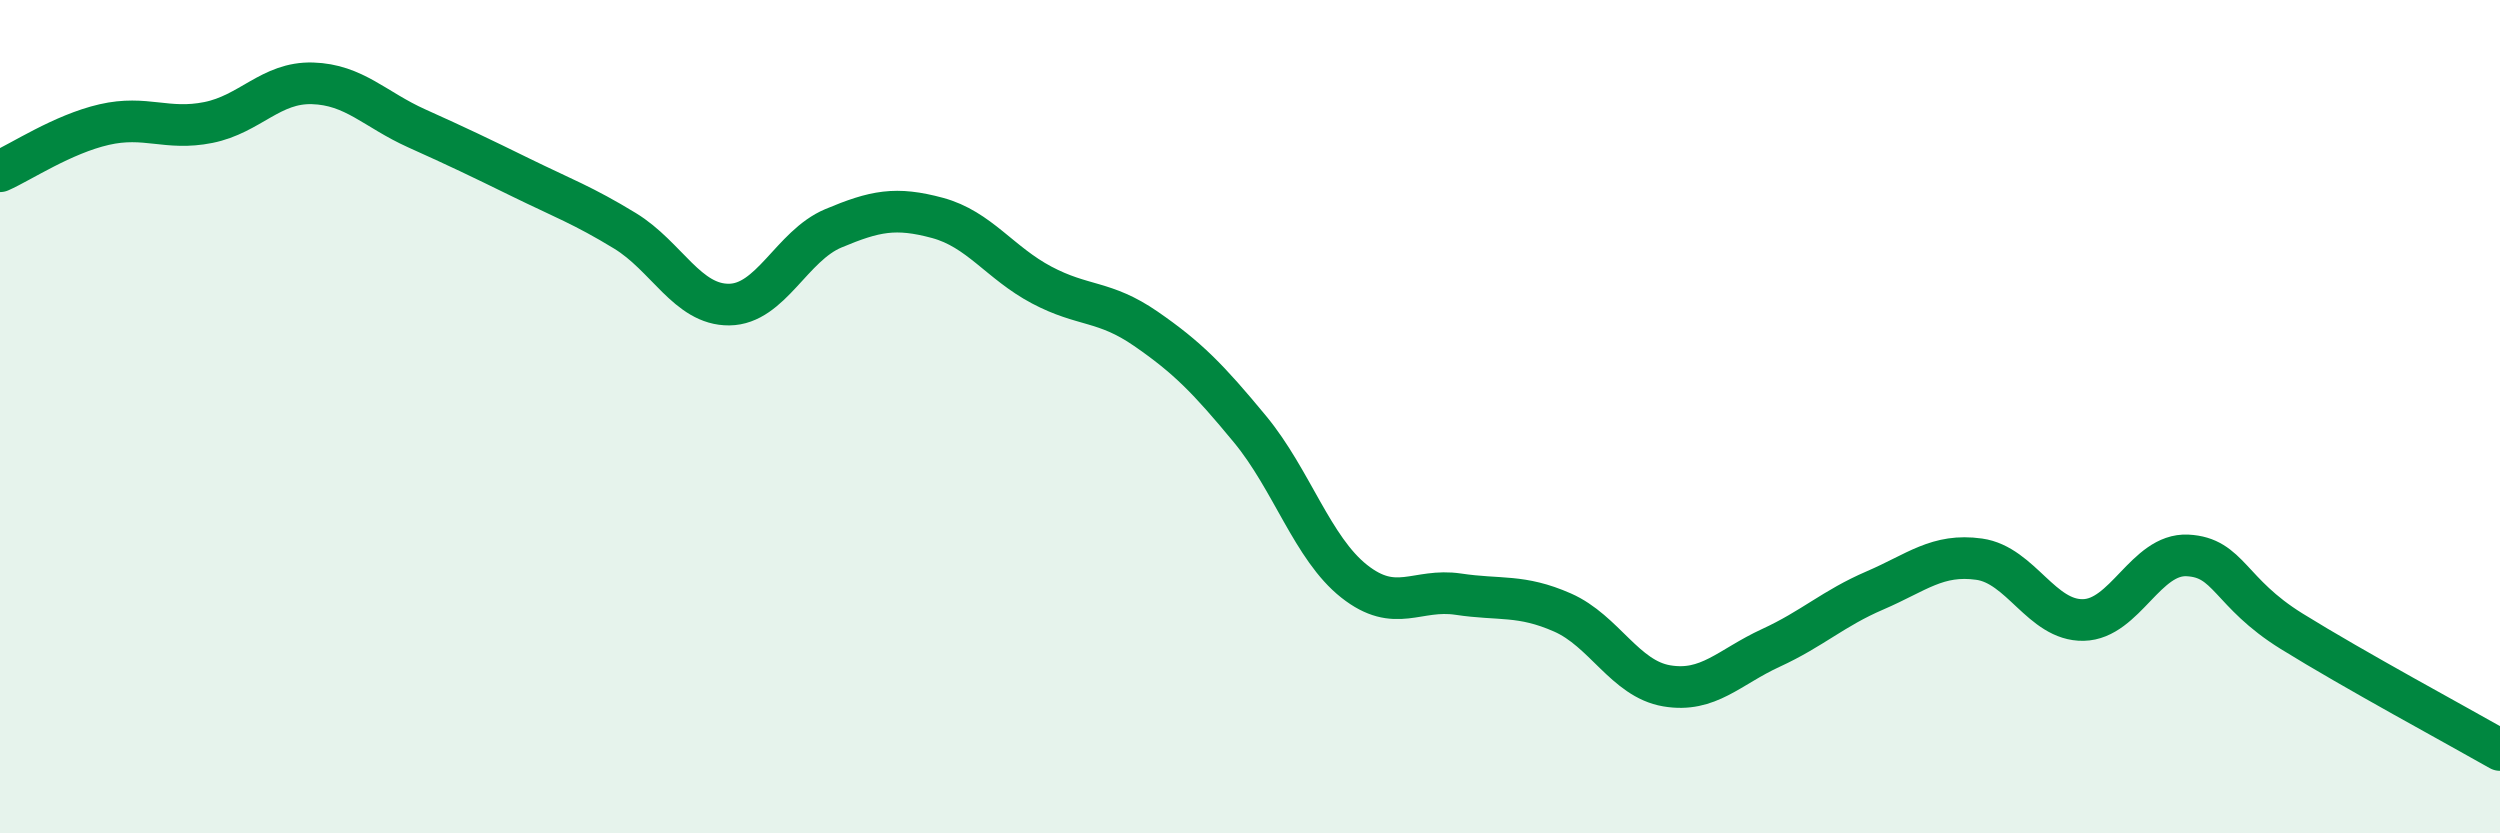
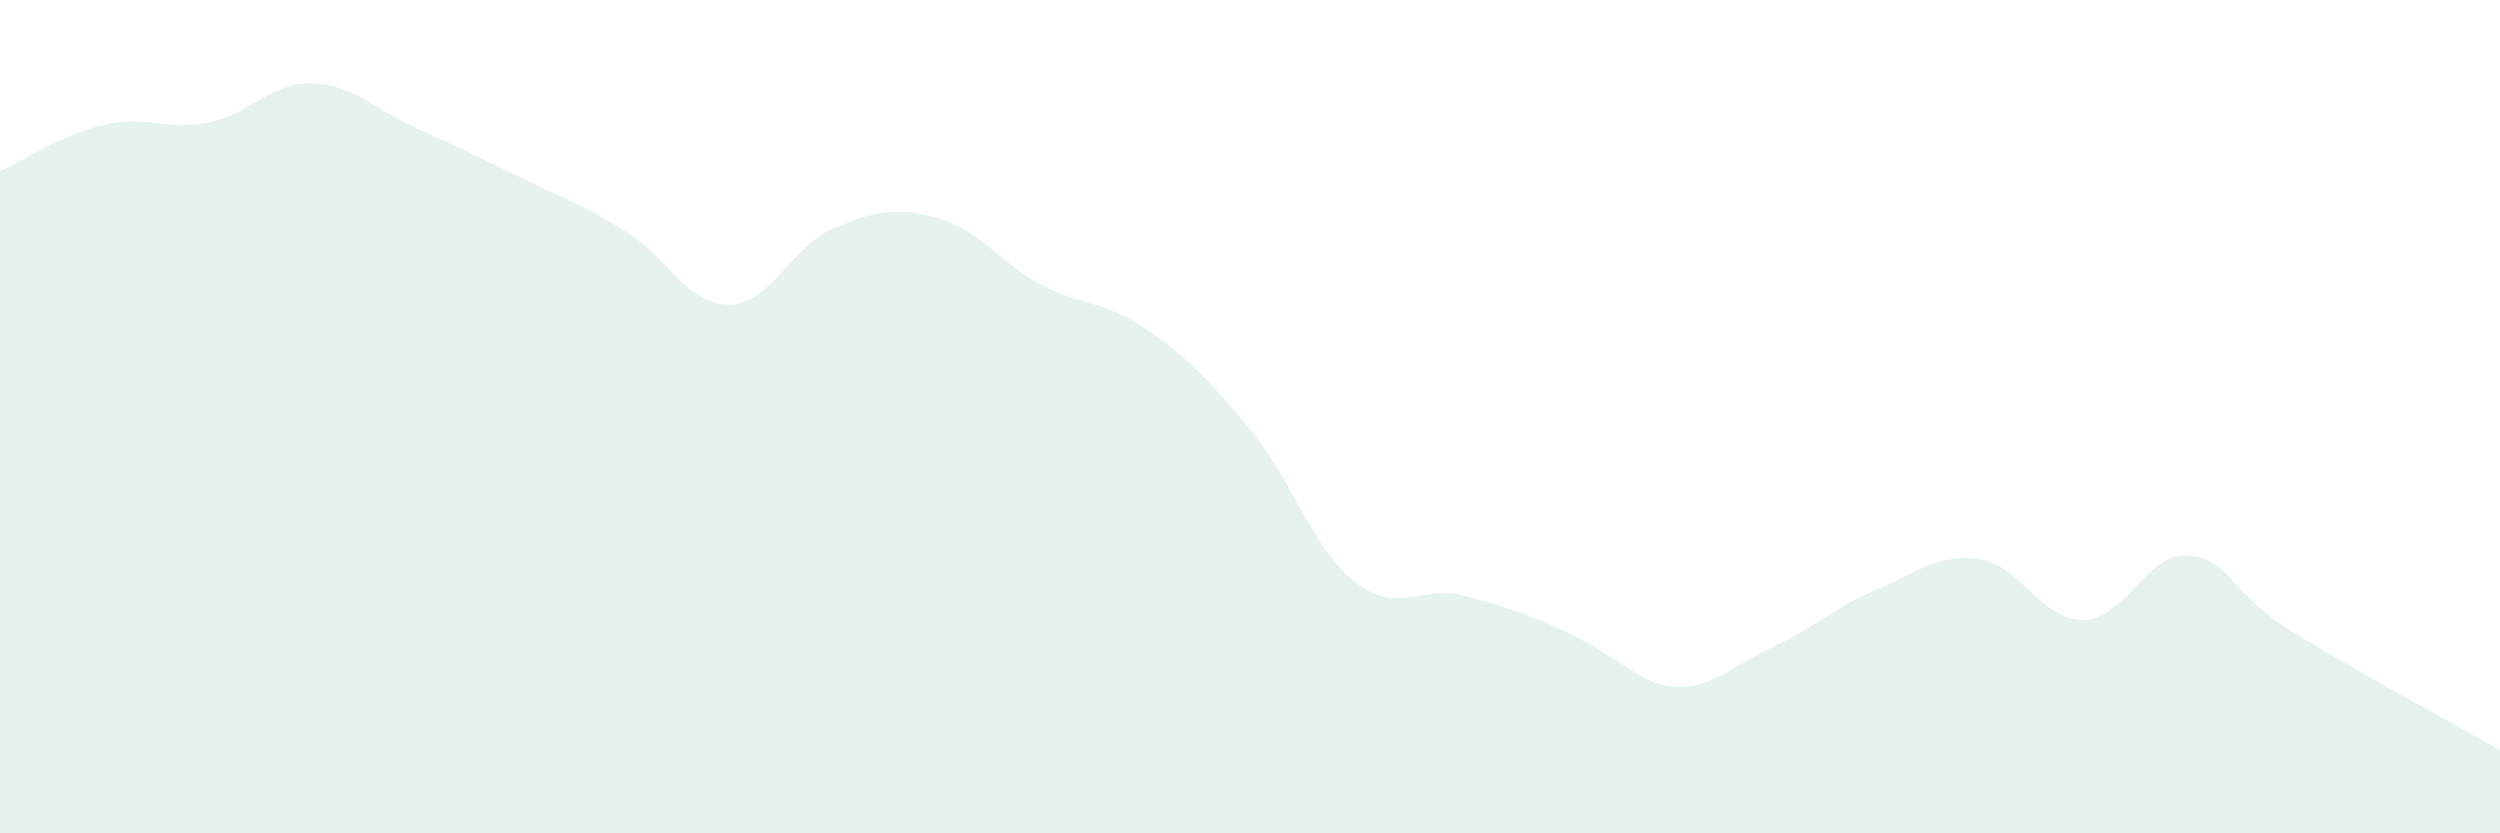
<svg xmlns="http://www.w3.org/2000/svg" width="60" height="20" viewBox="0 0 60 20">
-   <path d="M 0,4.11 C 0.5,3.89 1.5,3.22 2.5,2.99 C 3.5,2.76 4,3.14 5,2.94 C 6,2.74 6.5,1.97 7.5,2 C 8.5,2.03 9,2.63 10,3.08 C 11,3.53 11.5,3.77 12.5,4.26 C 13.5,4.75 14,4.93 15,5.54 C 16,6.15 16.5,7.32 17.5,7.31 C 18.5,7.3 19,5.9 20,5.48 C 21,5.06 21.5,4.96 22.5,5.23 C 23.5,5.5 24,6.31 25,6.84 C 26,7.37 26.5,7.2 27.5,7.89 C 28.5,8.58 29,9.09 30,10.3 C 31,11.51 31.5,13.16 32.5,13.95 C 33.5,14.74 34,14.11 35,14.26 C 36,14.41 36.5,14.26 37.5,14.7 C 38.5,15.14 39,16.29 40,16.46 C 41,16.63 41.5,16.01 42.5,15.55 C 43.5,15.09 44,14.6 45,14.17 C 46,13.74 46.5,13.28 47.5,13.42 C 48.5,13.56 49,14.9 50,14.88 C 51,14.86 51.5,13.28 52.5,13.33 C 53.5,13.38 53.5,14.22 55,15.15 C 56.5,16.08 59,17.43 60,18L60 20L0 20Z" fill="#008740" opacity="0.1" stroke-linecap="round" stroke-linejoin="round" />
-   <path d="M 0,4.11 C 0.5,3.89 1.5,3.22 2.5,2.99 C 3.5,2.76 4,3.14 5,2.94 C 6,2.74 6.5,1.97 7.5,2 C 8.5,2.03 9,2.63 10,3.08 C 11,3.53 11.5,3.77 12.5,4.26 C 13.5,4.75 14,4.93 15,5.54 C 16,6.15 16.5,7.32 17.5,7.31 C 18.5,7.3 19,5.9 20,5.48 C 21,5.06 21.5,4.96 22.5,5.23 C 23.5,5.5 24,6.31 25,6.84 C 26,7.37 26.5,7.2 27.5,7.89 C 28.5,8.58 29,9.09 30,10.3 C 31,11.51 31.5,13.16 32.5,13.95 C 33.5,14.74 34,14.11 35,14.26 C 36,14.41 36.5,14.26 37.5,14.7 C 38.5,15.14 39,16.29 40,16.46 C 41,16.63 41.5,16.01 42.5,15.55 C 43.5,15.09 44,14.6 45,14.17 C 46,13.74 46.5,13.28 47.5,13.42 C 48.5,13.56 49,14.9 50,14.88 C 51,14.86 51.5,13.28 52.5,13.33 C 53.5,13.38 53.5,14.22 55,15.15 C 56.5,16.08 59,17.43 60,18" stroke="#008740" stroke-width="1" fill="none" stroke-linecap="round" stroke-linejoin="round" />
+   <path d="M 0,4.11 C 0.5,3.89 1.5,3.22 2.5,2.99 C 3.5,2.76 4,3.14 5,2.94 C 6,2.74 6.5,1.97 7.5,2 C 8.5,2.03 9,2.63 10,3.08 C 11,3.53 11.5,3.77 12.5,4.26 C 13.5,4.75 14,4.93 15,5.54 C 16,6.15 16.5,7.32 17.5,7.31 C 18.5,7.3 19,5.9 20,5.48 C 21,5.06 21.5,4.96 22.5,5.23 C 23.5,5.5 24,6.31 25,6.84 C 26,7.37 26.5,7.2 27.5,7.89 C 28.5,8.58 29,9.09 30,10.3 C 31,11.51 31.5,13.16 32.5,13.95 C 33.5,14.74 34,14.11 35,14.26 C 38.5,15.14 39,16.29 40,16.46 C 41,16.63 41.5,16.01 42.5,15.55 C 43.5,15.09 44,14.6 45,14.17 C 46,13.74 46.5,13.28 47.5,13.42 C 48.5,13.56 49,14.9 50,14.88 C 51,14.86 51.5,13.28 52.5,13.33 C 53.5,13.38 53.5,14.22 55,15.15 C 56.5,16.08 59,17.43 60,18L60 20L0 20Z" fill="#008740" opacity="0.1" stroke-linecap="round" stroke-linejoin="round" />
</svg>